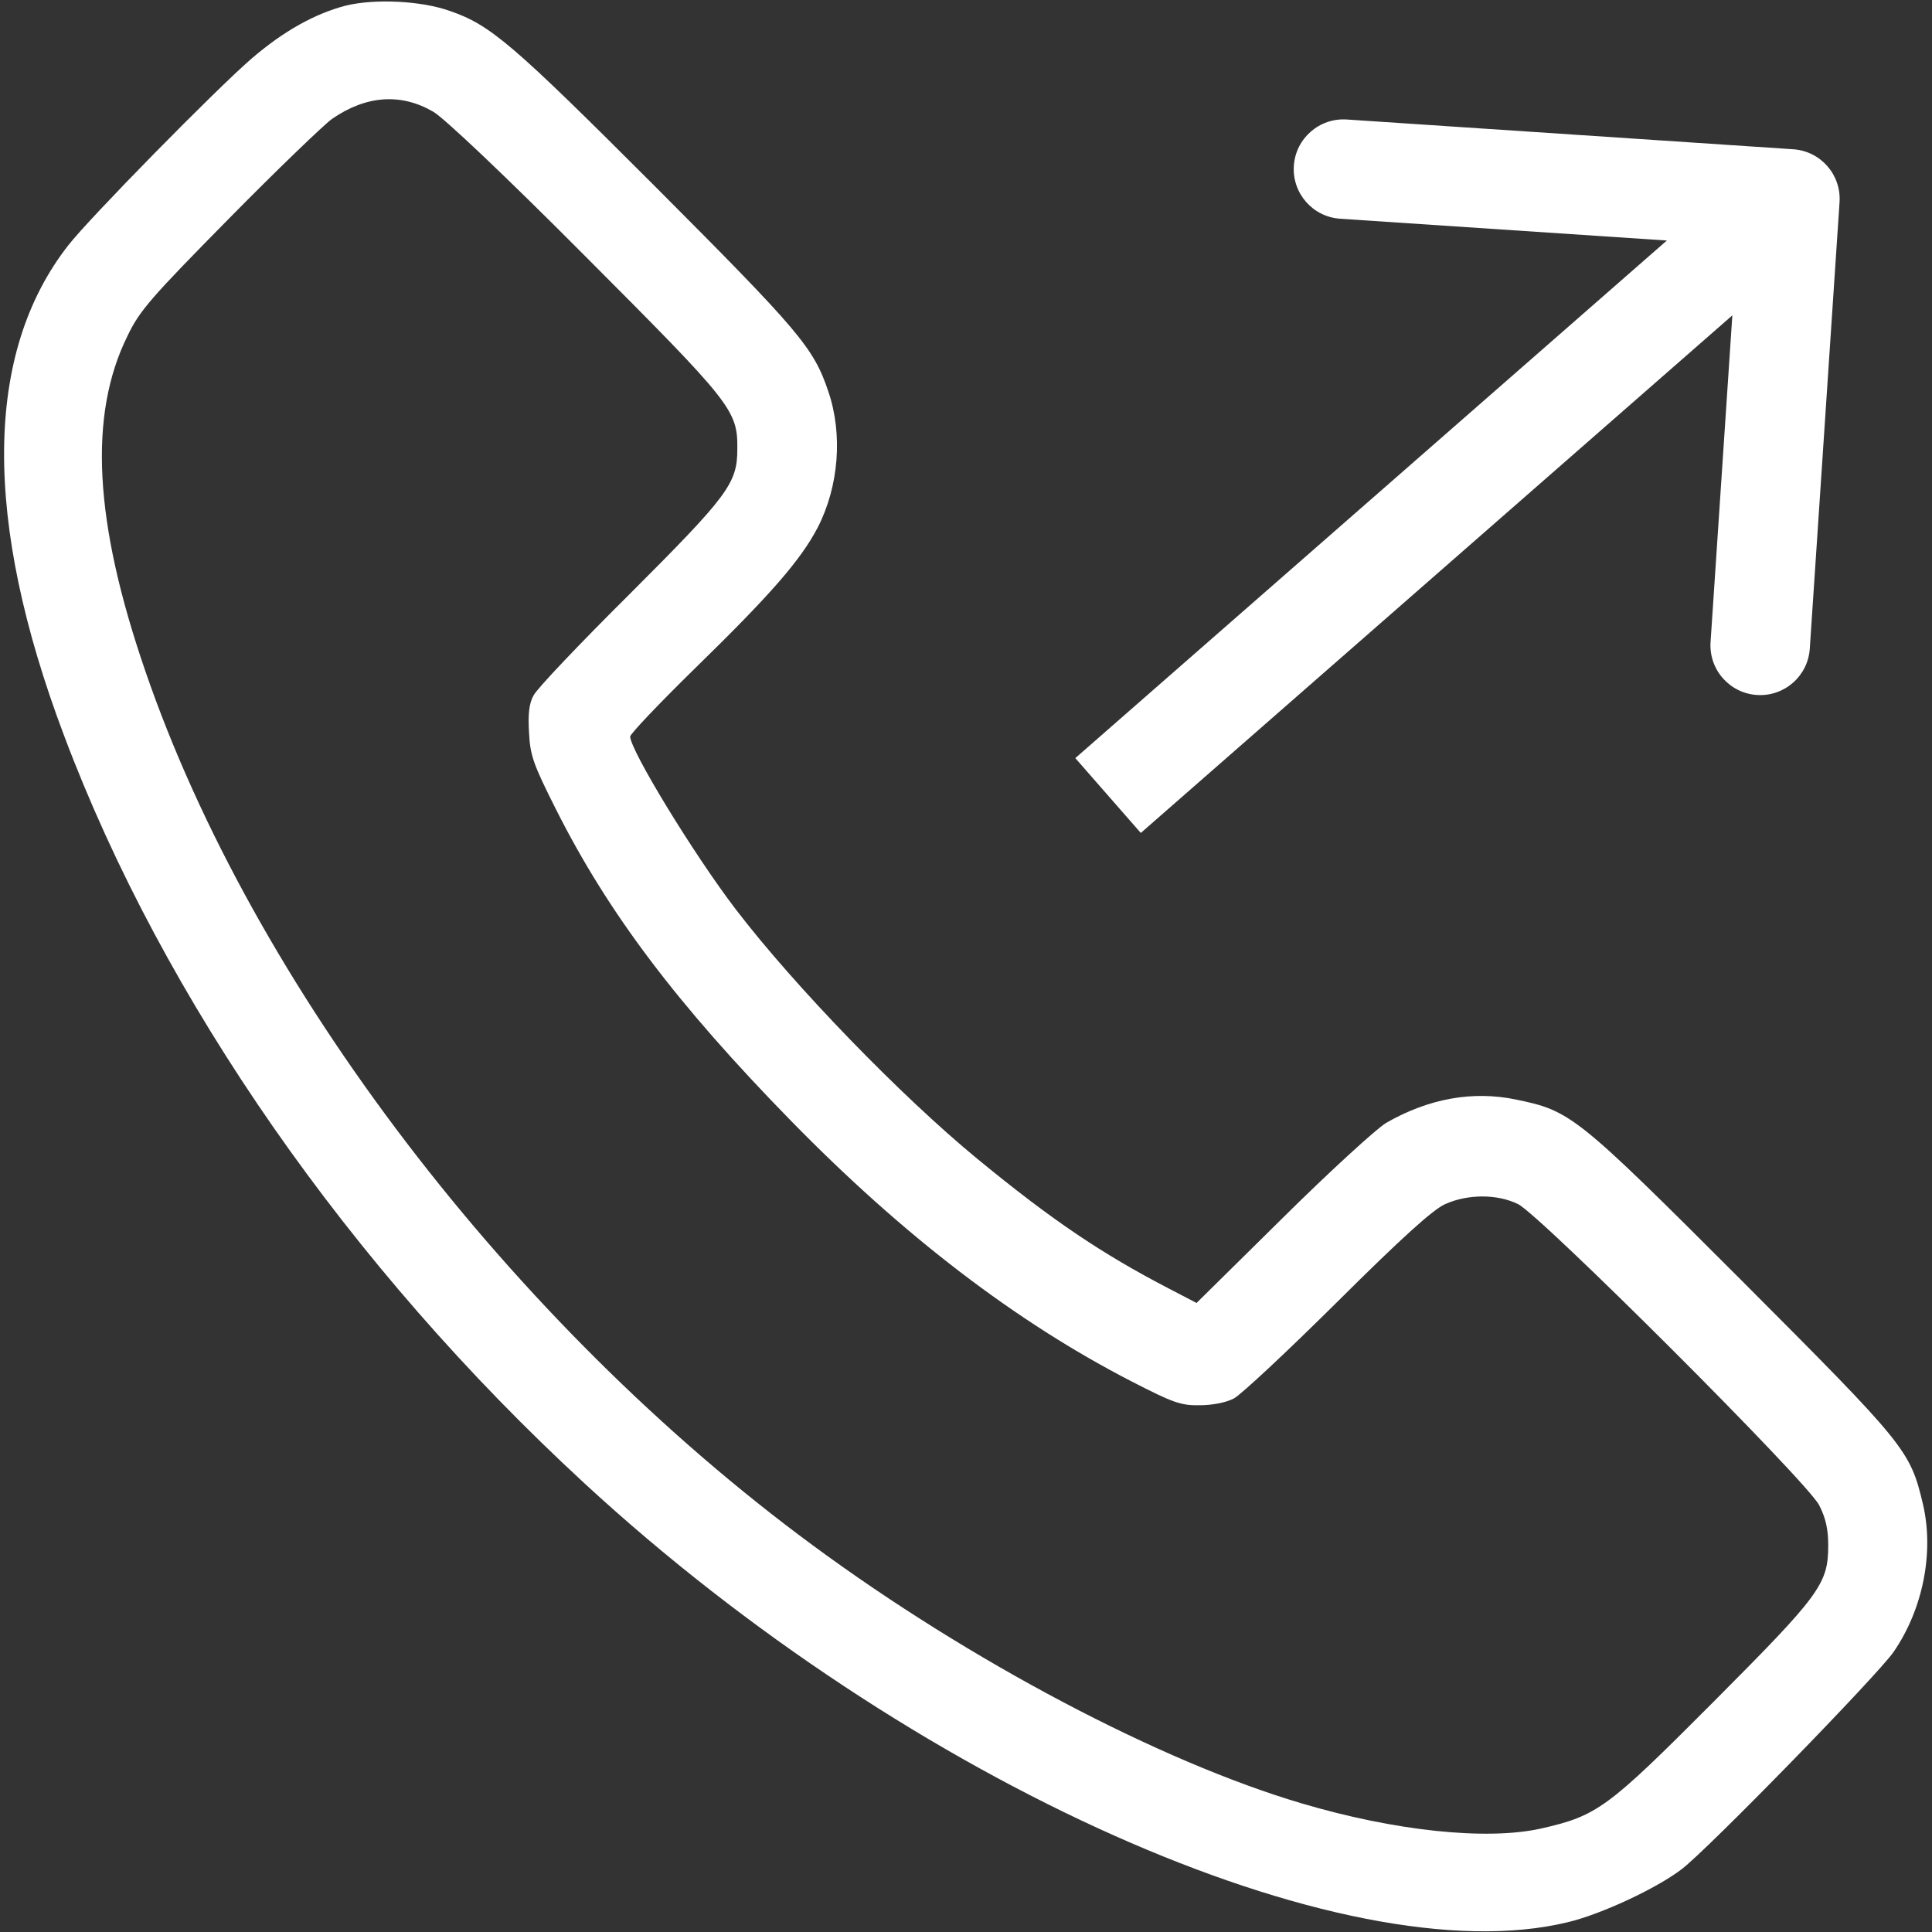
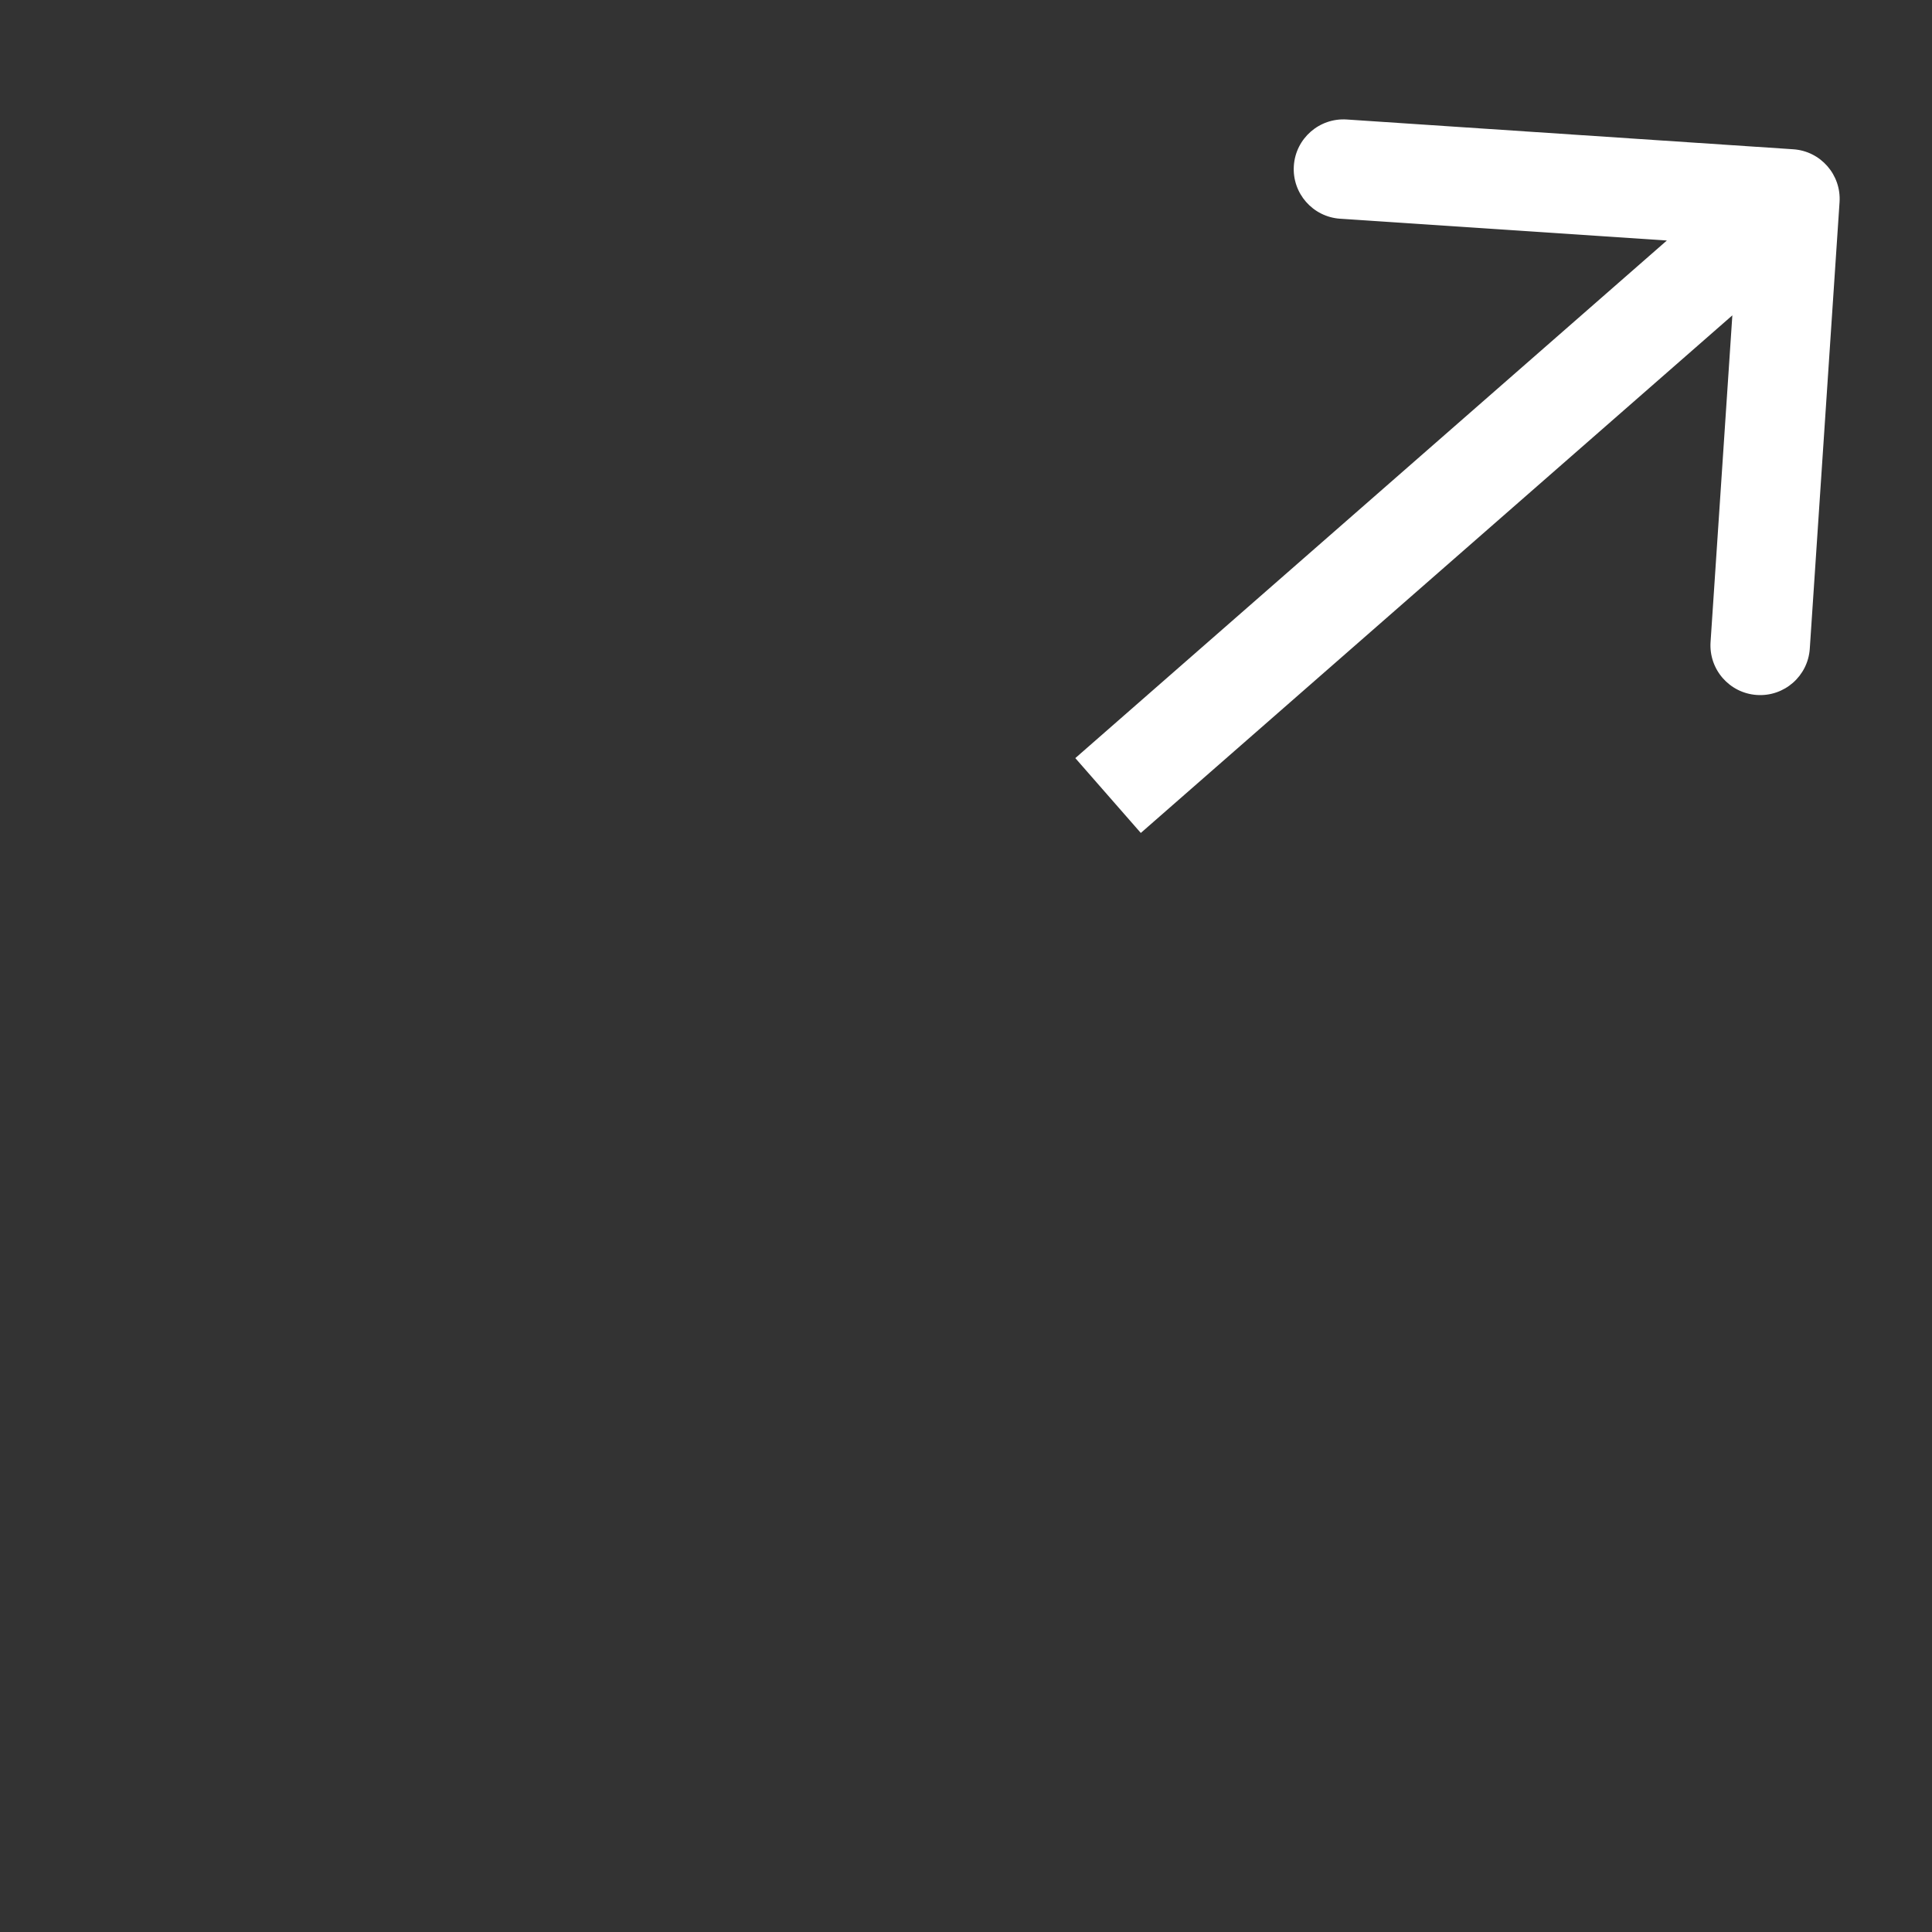
<svg xmlns="http://www.w3.org/2000/svg" width="136" height="136" viewBox="0 0 136 136" fill="none">
  <rect x="0" y="0" width="136" height="136" fill="#333333" stroke="none" />
  <g clip-path="url(#clip0_4017_20)">
-     <path d="M24.331 0.398C22.18 0.956 19.975 2.178 17.717 4.117C15.22 6.269 6.269 15.38 4.808 17.266C-1.116 24.836 -1.222 36.603 4.516 51.797C11.502 70.364 24.597 89.17 41.172 104.444C64.016 125.508 94.616 139.134 110.367 135.309C112.705 134.752 116.583 132.945 118.362 131.591C120.169 130.236 132.175 117.911 133.291 116.291C135.362 113.289 136.159 109.278 135.362 105.878C134.459 102.08 134.167 101.734 122.612 90.153C110.952 78.492 110.58 78.2 106.728 77.403C103.673 76.766 100.566 77.323 97.564 79.05C96.873 79.475 93.58 82.477 90.259 85.77L84.23 91.72L82.291 90.711C77.536 88.241 74.03 85.876 68.797 81.573C63.431 77.164 55.941 69.434 51.797 64.016C48.795 60.084 44.386 52.833 44.359 51.85C44.359 51.664 46.431 49.486 48.955 47.016C54.267 41.836 56.366 39.419 57.561 37.134C59.048 34.239 59.341 30.573 58.305 27.545C57.269 24.464 56.259 23.295 46.112 13.122C36.072 3.081 34.531 1.753 31.663 0.77C29.67 0.053 26.377 -0.106 24.331 0.398ZM30.494 7.862C31.238 8.287 35.487 12.298 41.198 18.036C51.531 28.395 51.93 28.873 51.903 31.609C51.903 34.026 51.266 34.877 44.333 41.809C40.827 45.289 37.772 48.503 37.559 48.955C37.241 49.513 37.161 50.283 37.241 51.584C37.32 53.178 37.533 53.789 39.153 57.003C42.819 64.281 47.653 70.683 55.648 78.864C63.591 86.992 71.506 93.048 79.661 97.245C82.556 98.733 83.114 98.945 84.442 98.919C85.345 98.919 86.302 98.733 86.859 98.441C87.364 98.175 90.658 95.094 94.164 91.614C98.68 87.125 100.884 85.133 101.734 84.761C103.328 84.044 105.4 84.044 106.861 84.761C108.455 85.558 127.234 104.311 128.058 105.958C128.509 106.834 128.695 107.631 128.695 108.773C128.695 111.509 128.137 112.253 120.594 119.823C113.13 127.314 112.439 127.819 108.455 128.722C104.603 129.572 98.148 128.881 91.614 126.942C81.653 123.994 68.266 116.928 57.242 108.8C36.019 93.181 17.797 69.302 10.227 47.228C6.614 36.736 6.216 29.219 8.978 23.641C9.828 21.861 10.625 20.958 16.15 15.353C19.55 11.9 22.817 8.766 23.375 8.367C25.766 6.72 28.209 6.534 30.494 7.862Z" fill="white" />
-   </g>
+     </g>
  <path d="M129.492 14.233C129.621 12.304 128.162 10.636 126.233 10.508L94.803 8.412C92.874 8.284 91.206 9.743 91.078 11.672C90.949 13.601 92.408 15.268 94.337 15.397L122.275 17.259L120.412 45.197C120.284 47.126 121.743 48.794 123.672 48.922C125.601 49.051 127.268 47.592 127.397 45.663L129.492 14.233ZM80.305 58.634L128.305 16.634L123.695 11.366L75.695 53.366L80.305 58.634Z" fill="white" />
  <defs>
    <clipPath id="clip0_4017_20">
      <rect width="136" height="136" fill="white" />
    </clipPath>
  </defs>
</svg>